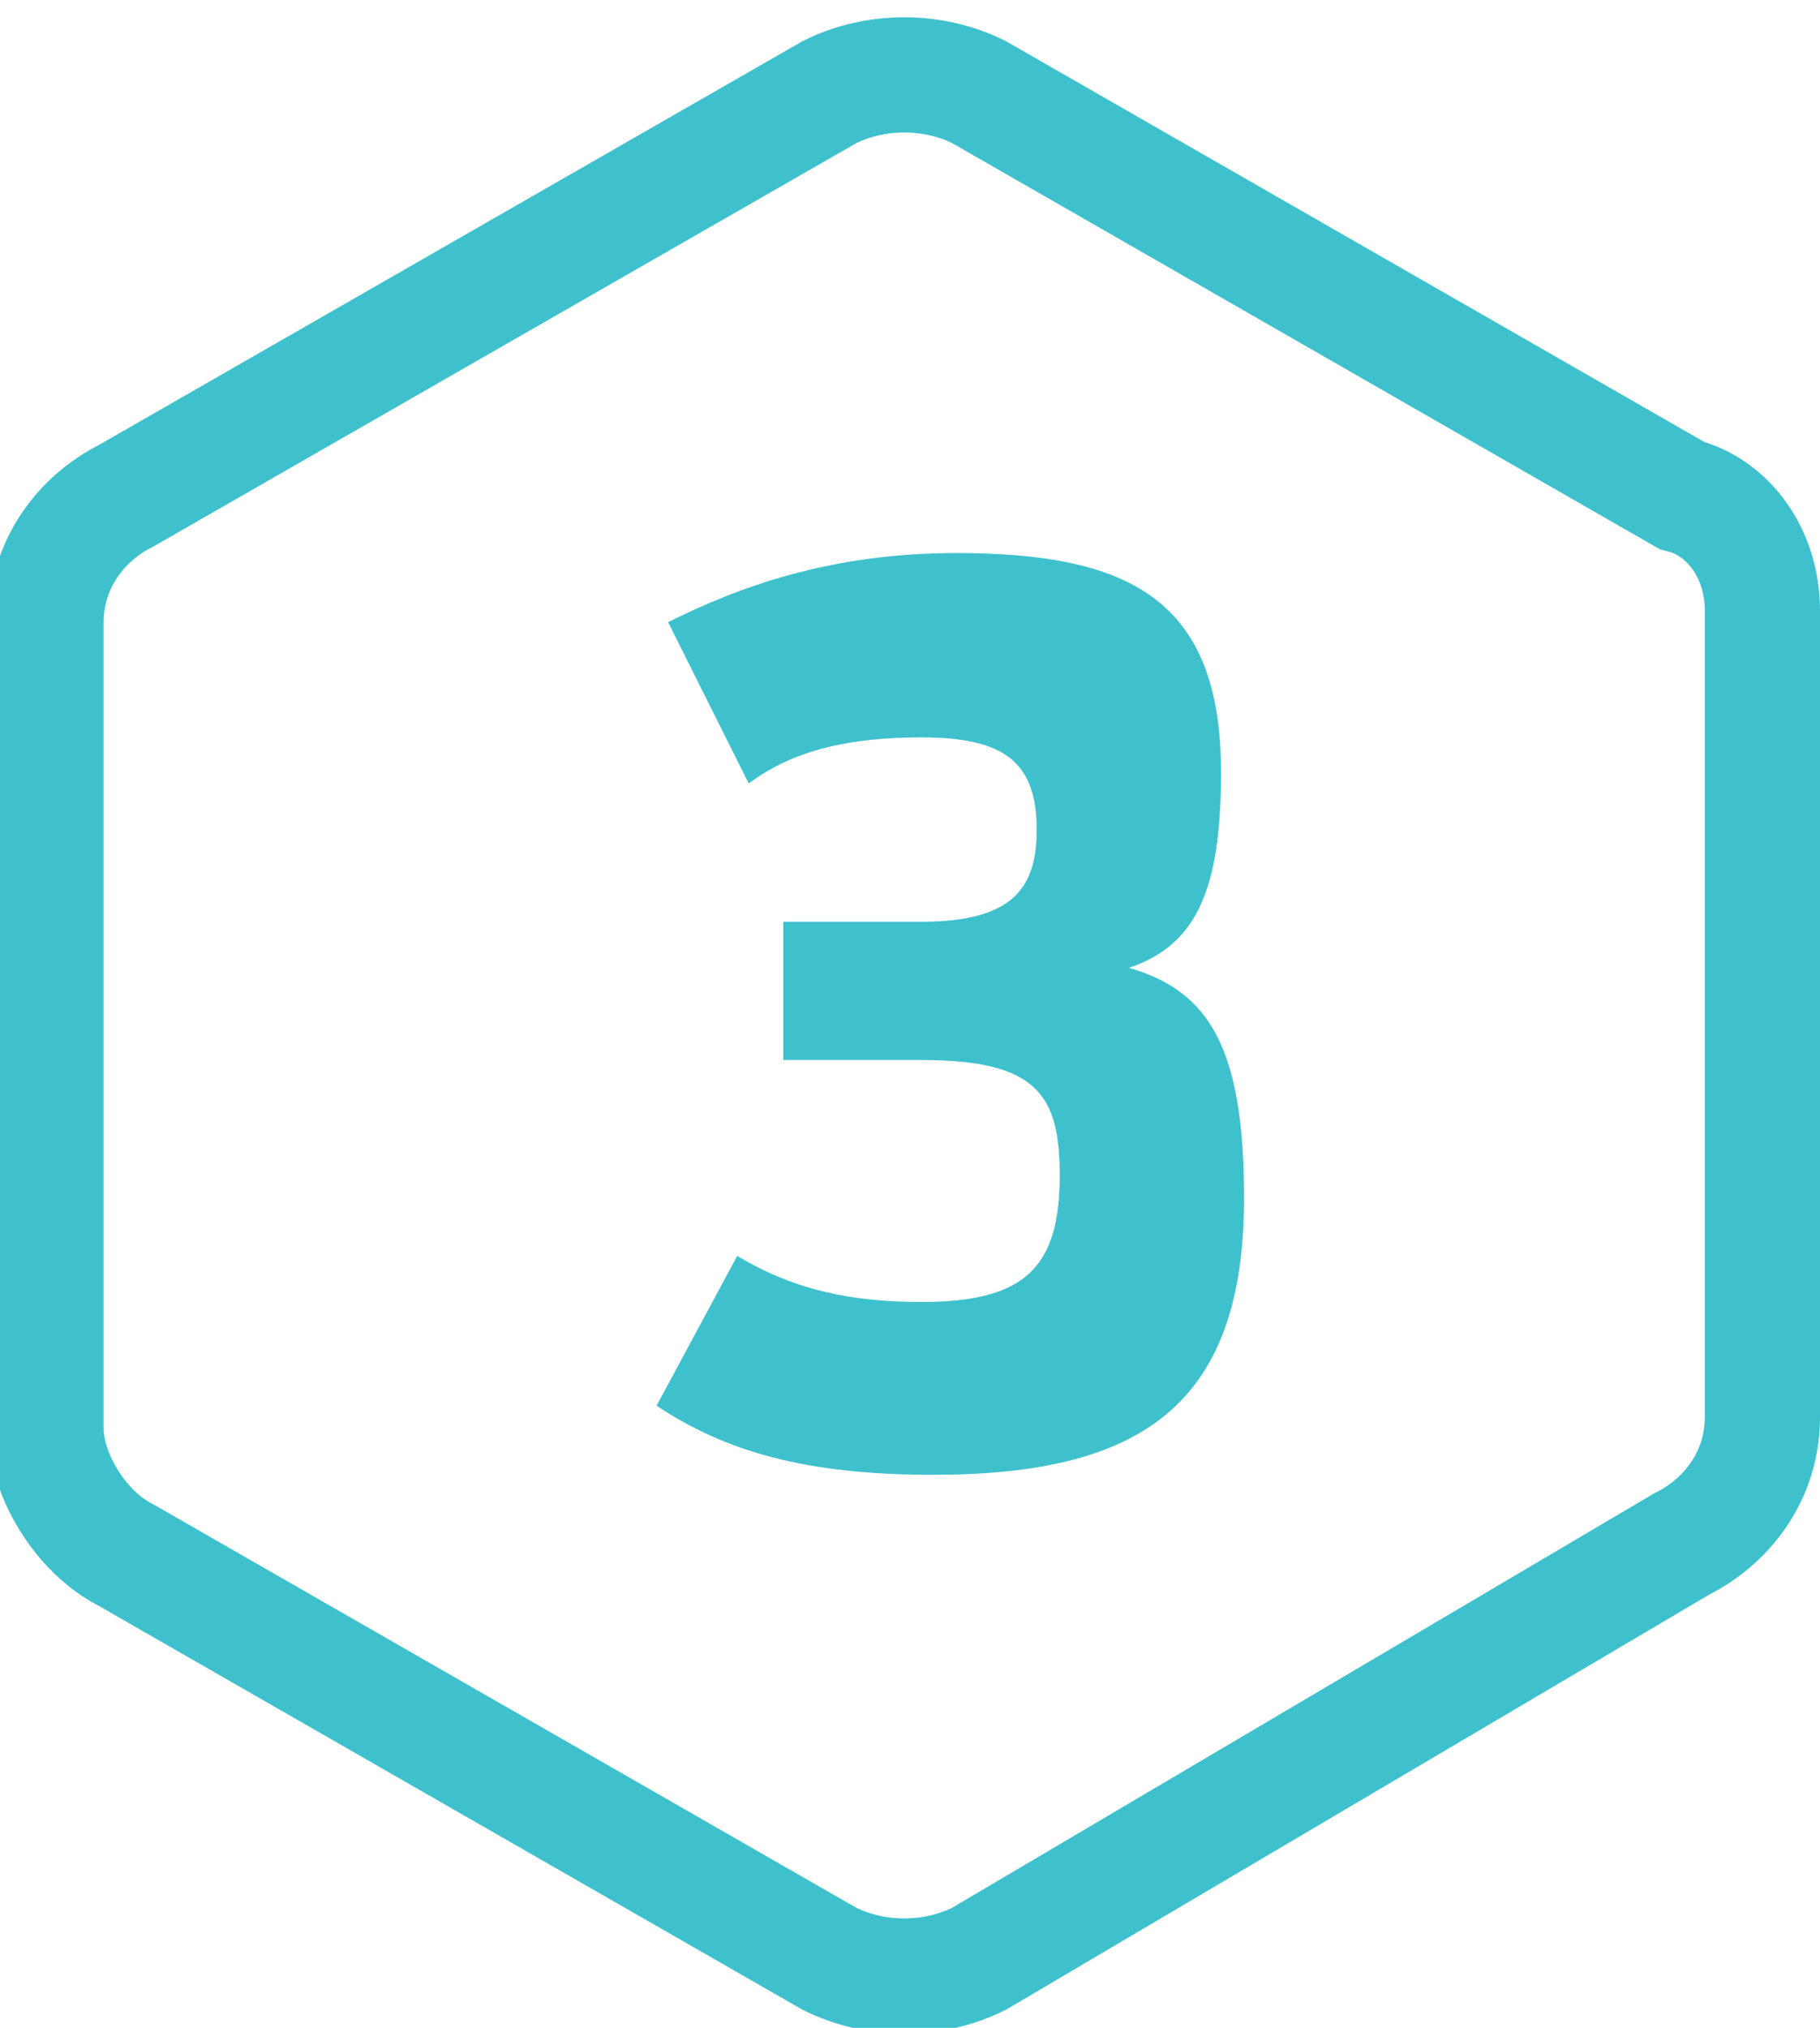
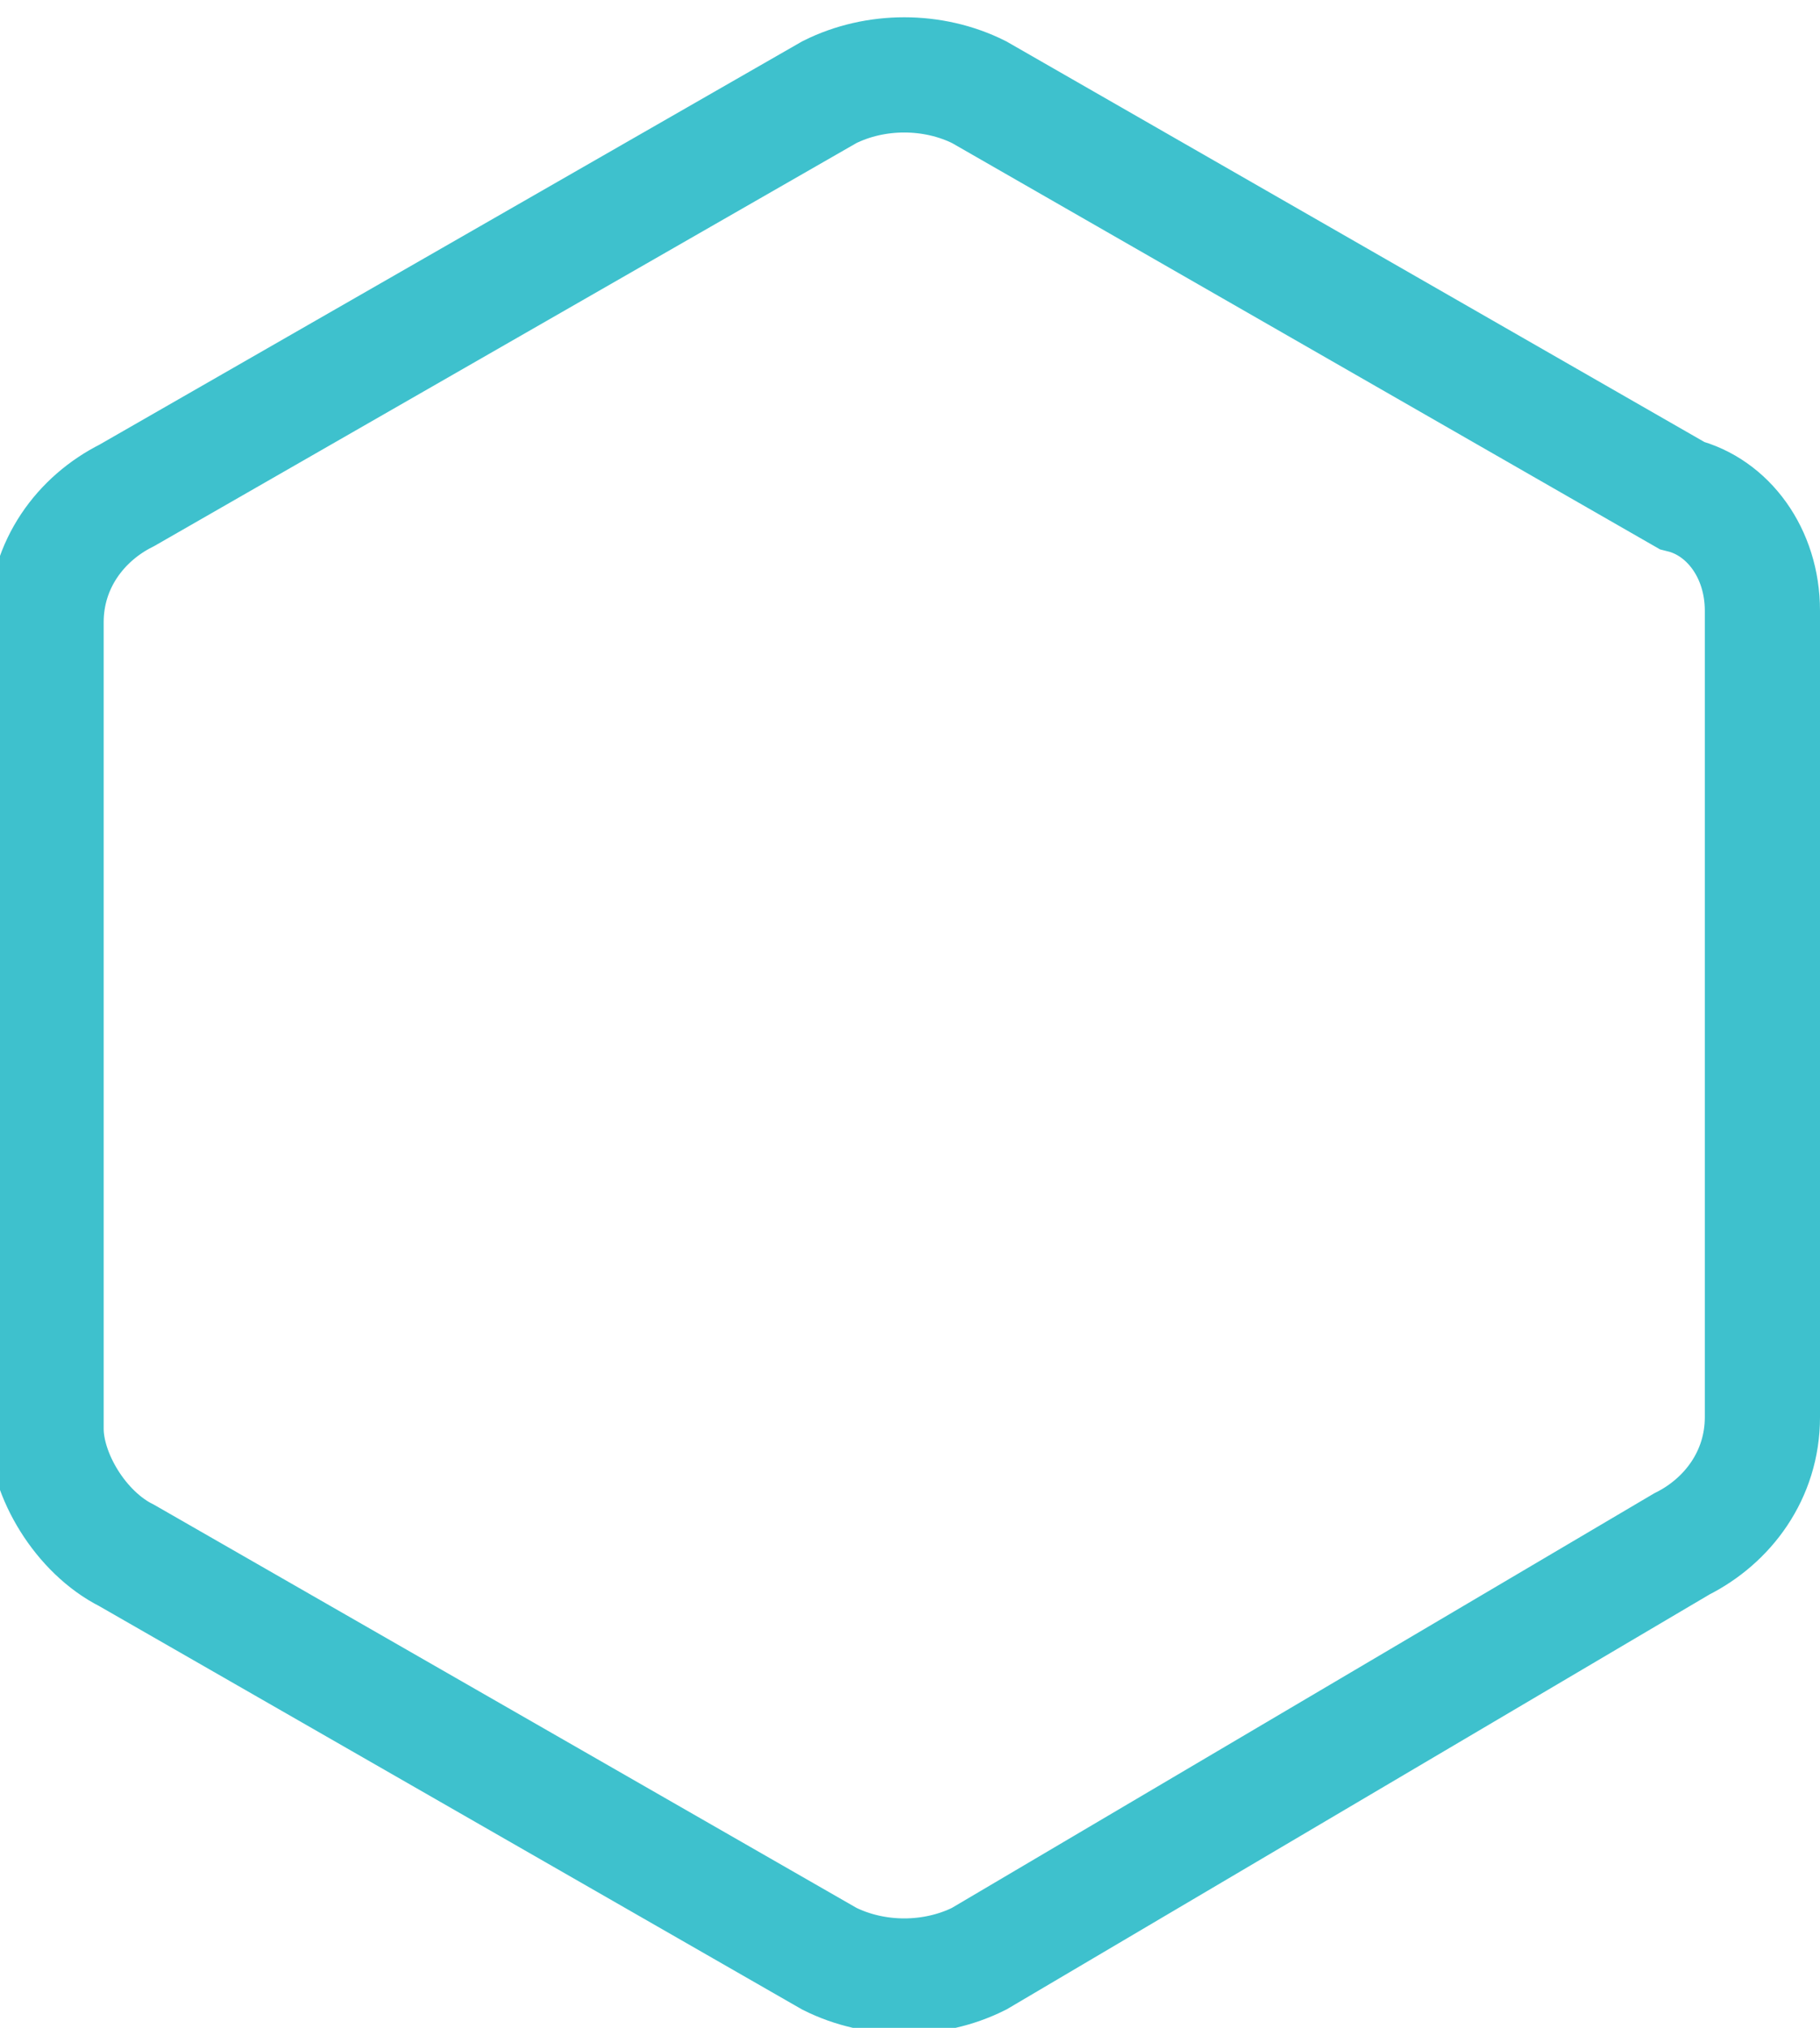
<svg xmlns="http://www.w3.org/2000/svg" version="1.1" id="Layer_1" x="0px" y="0px" viewBox="0 0 15.8 17.6" style="enable-background:new 0 0 15.8 17.6;" xml:space="preserve">
  <style type="text/css">
	.st0{fill:#231F20;}
	.st1{fill:#FFFFFF;}
	.st2{opacity:0.71;}
	.st3{clip-path:url(#SVGID_2_);fill:#FFFFFF;}
	.st4{clip-path:url(#SVGID_4_);fill:#FFFFFF;}
	.st5{clip-path:url(#SVGID_6_);fill:#FFFFFF;}
	
		.st6{clip-path:url(#SVGID_8_);fill:none;stroke:#FFFFFF;stroke-width:0.469;stroke-linecap:round;stroke-linejoin:round;stroke-miterlimit:10;}
	.st7{fill:none;stroke:#FFFFFF;stroke-width:0.469;stroke-linecap:round;stroke-linejoin:round;stroke-miterlimit:10;}
	
		.st8{clip-path:url(#SVGID_10_);fill:none;stroke:#FFFFFF;stroke-width:0.469;stroke-linecap:round;stroke-linejoin:round;stroke-miterlimit:10;}
	.st9{fill:none;stroke:#FFFFFF;stroke-width:0.67;stroke-linecap:round;stroke-linejoin:round;stroke-miterlimit:10;}
	.st10{clip-path:url(#SVGID_12_);fill:#FFFFFF;}
	.st11{clip-path:url(#SVGID_14_);fill:#FFFFFF;}
	.st12{clip-path:url(#SVGID_16_);fill:#FFFFFF;}
	
		.st13{clip-path:url(#SVGID_18_);fill:none;stroke:#FFFFFF;stroke-width:0.469;stroke-linecap:round;stroke-linejoin:round;stroke-miterlimit:10;}
	
		.st14{clip-path:url(#SVGID_20_);fill:none;stroke:#FFFFFF;stroke-width:0.469;stroke-linecap:round;stroke-linejoin:round;stroke-miterlimit:10;}
	.st15{fill:#FBB022;}
	.st16{fill:#F48020;}
	.st17{fill:#F27321;}
	.st18{clip-path:url(#SVGID_22_);fill:#F9AD72;}
	.st19{fill:none;stroke:#F48020;stroke-width:2.165;}
	.st20{fill:#47B47C;}
	.st21{fill:#0DB04B;}
	.st22{fill:#EE8037;}
	.st23{clip-path:url(#SVGID_24_);}
	.st24{clip-path:url(#SVGID_28_);}
	.st25{fill:none;stroke:#3EC1CD;stroke-miterlimit:10;}
	.st26{fill:#3EC1CD;}
	.st27{fill:none;stroke:#47B47C;stroke-miterlimit:10;}
	.st28{fill:none;stroke:#EE8037;stroke-miterlimit:10;}
	.st29{clip-path:url(#SVGID_32_);fill:url(#SVGID_33_);}
	.st30{clip-path:url(#SVGID_35_);}
	.st31{clip-path:url(#SVGID_37_);}
	.st32{clip-path:url(#SVGID_39_);}
	.st33{clip-path:url(#SVGID_43_);}
	.st34{fill:#009444;}
	.st35{fill:#8BC53F;}
	.st36{fill:#C9DA2A;}
	.st37{opacity:0.6;clip-path:url(#SVGID_47_);}
	.st38{clip-path:url(#SVGID_49_);fill:#8BC53F;}
	.st39{clip-path:url(#SVGID_51_);fill:#8BC53F;}
	.st40{opacity:0.6;clip-path:url(#SVGID_53_);}
	.st41{clip-path:url(#SVGID_55_);fill:#8BC53F;}
	.st42{fill:none;stroke:#009444;stroke-width:0.787;}
	.st43{opacity:0.6;clip-path:url(#SVGID_57_);}
	.st44{clip-path:url(#SVGID_59_);fill:#8BC53F;}
	.st45{clip-path:url(#SVGID_61_);fill:#8BC53F;}
	.st46{fill:none;stroke:#C9DA2A;stroke-width:0.787;}
	.st47{opacity:0.6;clip-path:url(#SVGID_63_);}
	.st48{clip-path:url(#SVGID_65_);fill:#8BC53F;}
	.st49{clip-path:url(#SVGID_67_);fill:none;stroke:#FFFFFF;stroke-width:0.787;}
	.st50{clip-path:url(#SVGID_67_);fill:none;stroke:#009444;stroke-width:0.394;}
	.st51{clip-path:url(#SVGID_67_);fill:#009444;}
	.st52{clip-path:url(#SVGID_67_);fill:#C9DA2A;}
	.st53{clip-path:url(#SVGID_67_);fill:#8BC53F;}
	.st54{clip-path:url(#SVGID_67_);fill:none;stroke:#FFFFFF;stroke-width:0.394;}
	.st55{clip-path:url(#SVGID_67_);fill:none;stroke:#FFFFFF;stroke-width:0.59;stroke-linecap:round;stroke-dasharray:0,1.181;}
	.st56{clip-path:url(#SVGID_67_);fill:#0DB04B;}
	.st57{opacity:0.6;clip-path:url(#SVGID_67_);}
	.st58{clip-path:url(#SVGID_69_);}
	.st59{clip-path:url(#SVGID_71_);fill:#8BC53F;}
	.st60{fill:#DDE686;}
	.st61{fill:#EDE708;}
	.st62{fill:#00A78D;}
	.st63{opacity:0.6;clip-path:url(#SVGID_73_);}
	.st64{clip-path:url(#SVGID_75_);fill:#EDE708;}
	.st65{clip-path:url(#SVGID_77_);fill:#EDE708;}
	.st66{fill:#44B87B;}
	.st67{opacity:0.6;clip-path:url(#SVGID_79_);}
	.st68{clip-path:url(#SVGID_81_);fill:#EDE708;}
	.st69{fill:none;stroke:#DDE686;stroke-width:0.787;}
	.st70{opacity:0.6;clip-path:url(#SVGID_83_);}
	.st71{clip-path:url(#SVGID_85_);fill:#EDE708;}
	.st72{clip-path:url(#SVGID_87_);fill:#EDE708;}
	.st73{clip-path:url(#SVGID_89_);fill:#EDE708;}
	.st74{clip-path:url(#SVGID_83_);fill:none;stroke:#00A78D;stroke-width:0.787;}
	.st75{clip-path:url(#SVGID_91_);fill:#44B87B;}
	.st76{opacity:0.6;clip-path:url(#SVGID_91_);}
	.st77{clip-path:url(#SVGID_93_);fill:#EDE708;}
	.st78{clip-path:url(#SVGID_95_);fill:none;stroke:#FFFFFF;stroke-width:0.787;}
	.st79{clip-path:url(#SVGID_95_);fill:none;stroke:#DDE686;stroke-width:0.394;}
	.st80{clip-path:url(#SVGID_95_);fill:#DDE686;}
	.st81{clip-path:url(#SVGID_95_);fill:#44B87B;}
	.st82{clip-path:url(#SVGID_95_);fill:#EDE708;}
	.st83{clip-path:url(#SVGID_95_);fill:#00A78D;}
	.st84{clip-path:url(#SVGID_95_);fill:none;stroke:#FFFFFF;stroke-width:0.394;}
	.st85{clip-path:url(#SVGID_95_);fill:none;stroke:#FFFFFF;stroke-width:0.59;stroke-linecap:round;stroke-dasharray:0,1.181;}
	.st86{clip-path:url(#SVGID_95_);fill:#EBE963;}
	.st87{opacity:0.6;clip-path:url(#SVGID_95_);}
	.st88{clip-path:url(#SVGID_97_);}
	.st89{clip-path:url(#SVGID_99_);fill:#EDE708;}
	.st90{fill:#3FC1CC;}
	.st91{fill:none;stroke:#00A0DE;stroke-width:0.394;}
</style>
  <g>
    <g>
      <path class="st25" d="M15.3,5.3v7c0,0.5-0.3,0.9-0.7,1.1L8.5,17c-0.4,0.2-0.9,0.2-1.3,0l-6.1-3.5c-0.4-0.2-0.7-0.7-0.7-1.1v-7    c0-0.5,0.3-0.9,0.7-1.1l6.1-3.5c0.4-0.2,0.9-0.2,1.3,0l6.1,3.5C15,4.4,15.3,4.8,15.3,5.3z" />
-       <path class="st26" d="M5.7,12.2l0.7-1.3c0.5,0.3,1,0.4,1.6,0.4c0.9,0,1.2-0.3,1.2-1.1c0-0.7-0.2-1-1.2-1H6.8V8H8    c0.8,0,1-0.3,1-0.8c0-0.6-0.3-0.8-1-0.8c-0.6,0-1.1,0.1-1.5,0.4L5.8,5.4c0.6-0.3,1.4-0.6,2.5-0.6c1.5,0,2.3,0.4,2.3,1.9    c0,1-0.2,1.5-0.8,1.7c0.7,0.2,1,0.7,1,2c0,1.8-0.9,2.4-2.7,2.4C7,12.8,6.3,12.6,5.7,12.2" />
    </g>
  </g>
</svg>